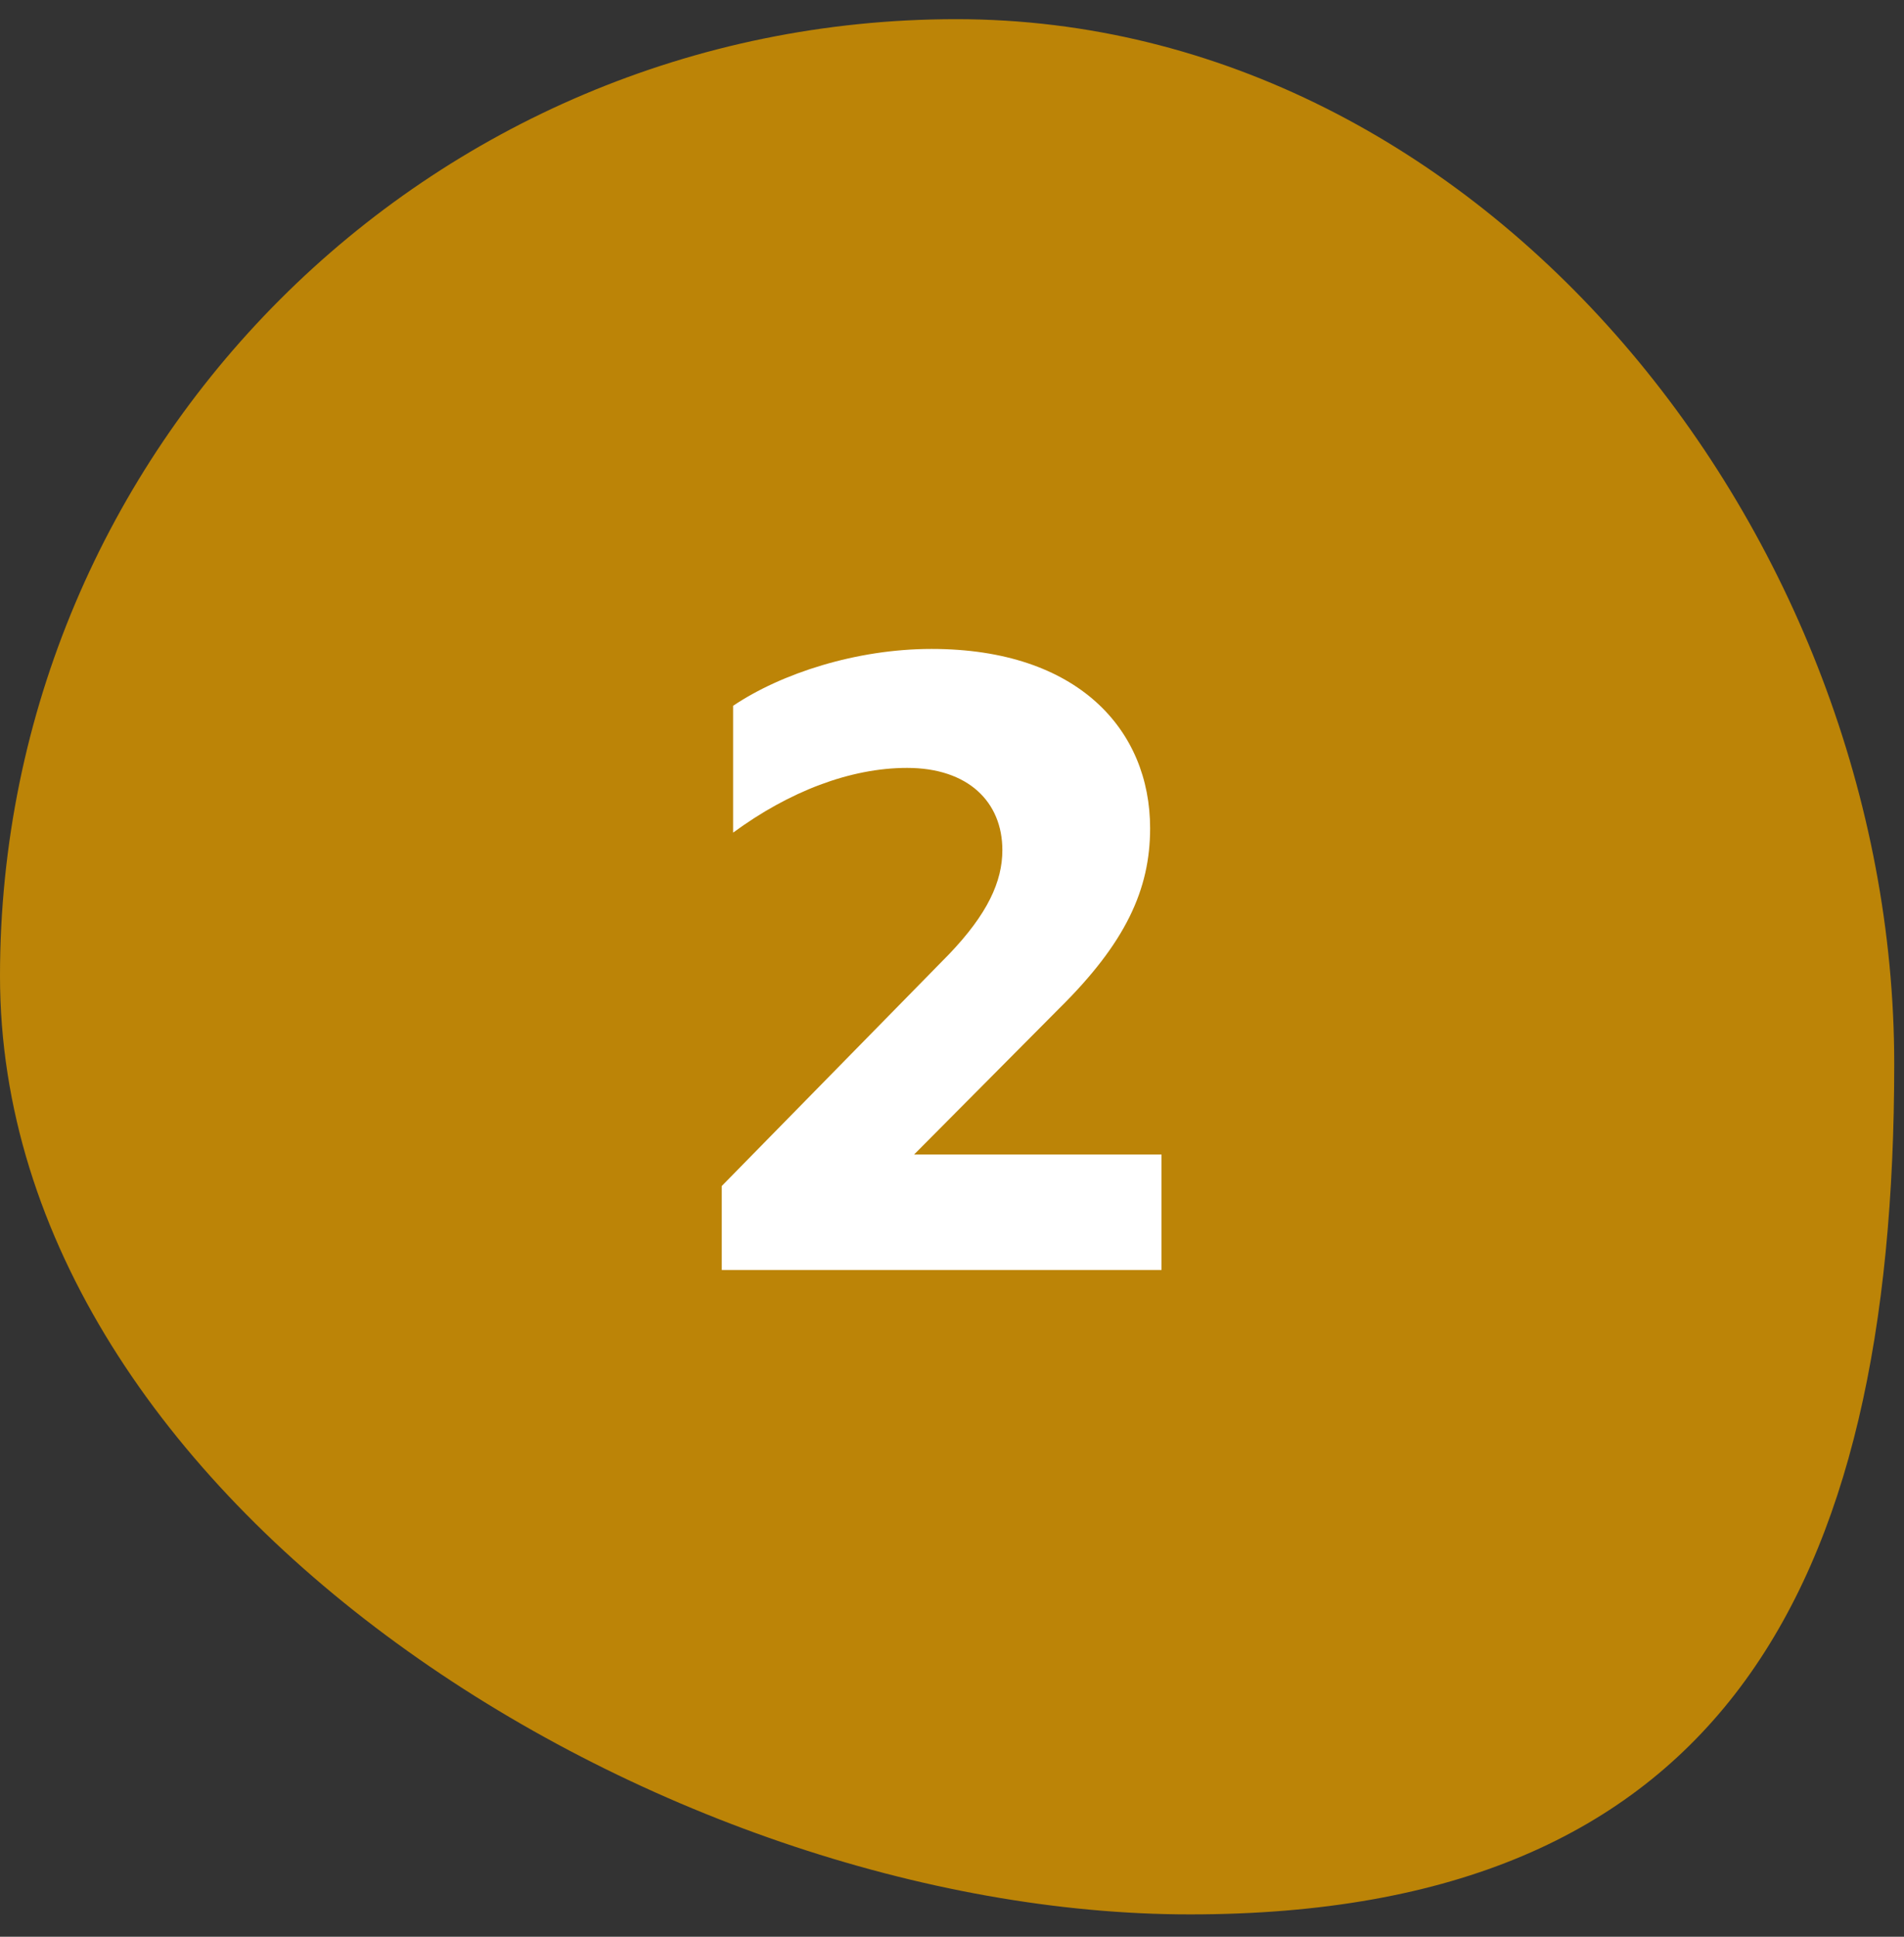
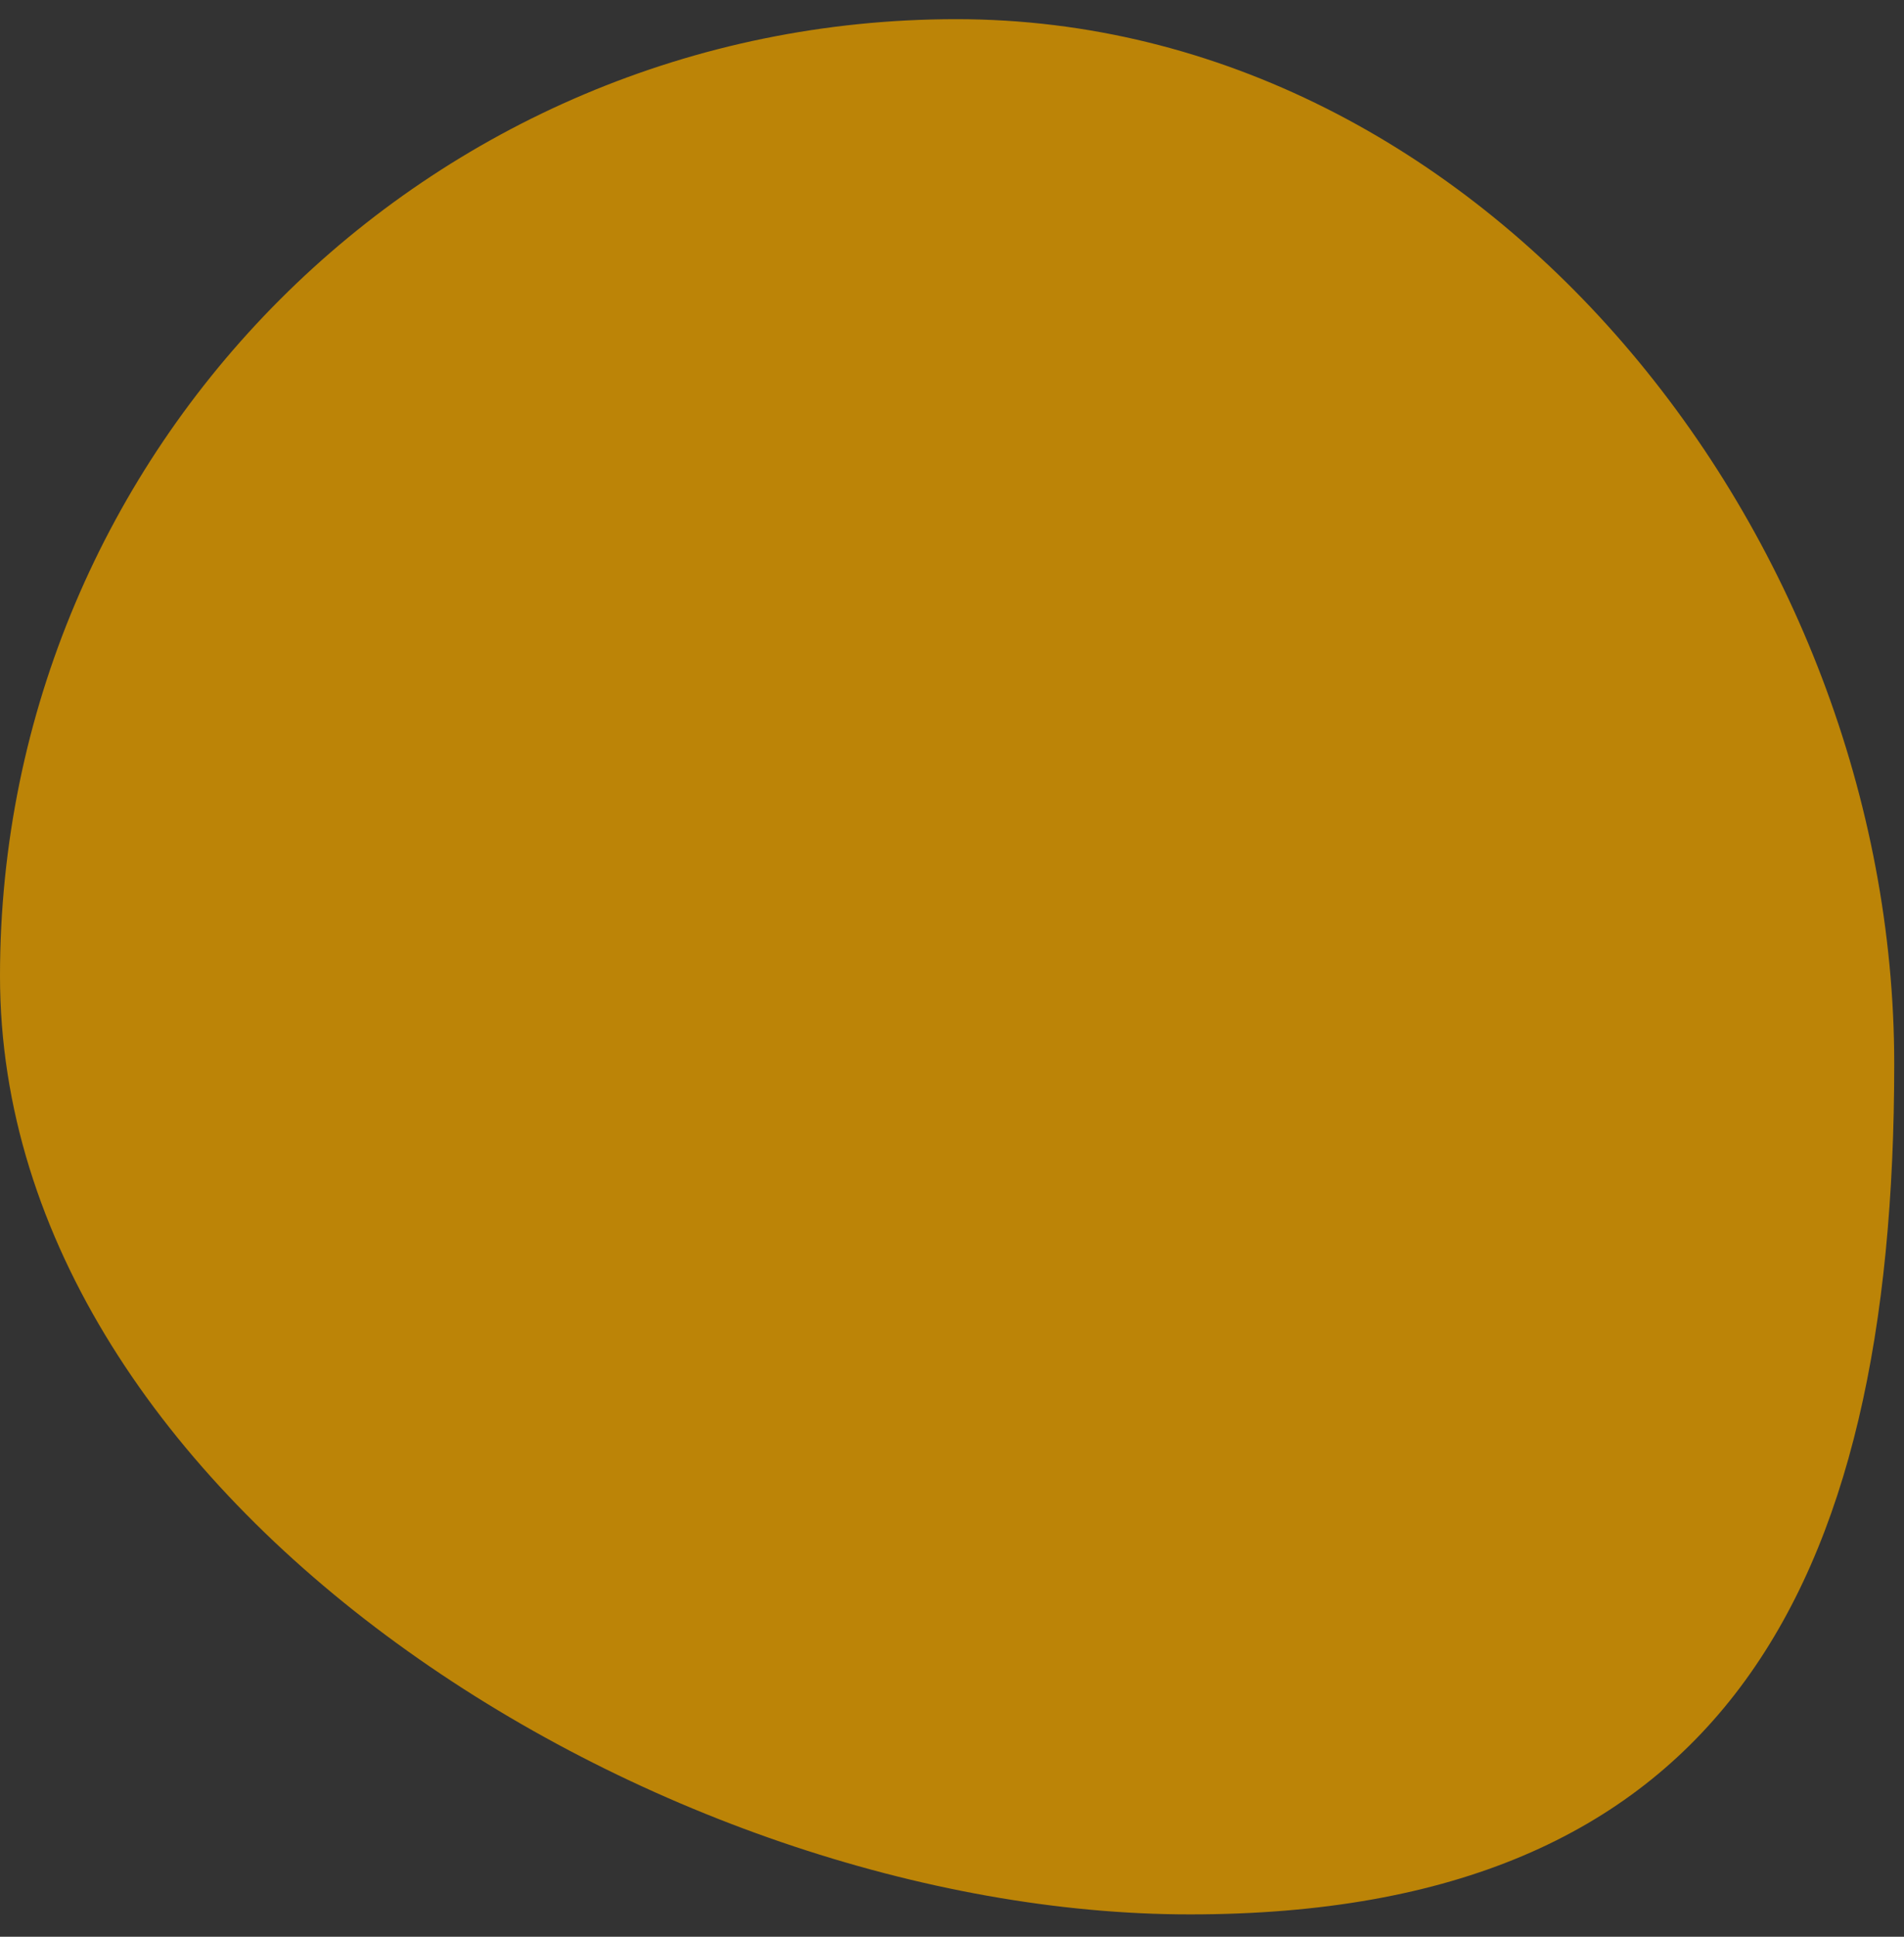
<svg xmlns="http://www.w3.org/2000/svg" width="60" height="61" viewBox="0 0 60 61" fill="none">
  <rect x="0" y="0" width="60" height="61" fill="#333333" stroke="none" />
  <path d="M59.692 33.511C59.692 50.155 54.143 60.296 37.499 60.296C20.855 60.296 0 47.385 0 30.741C0 14.097 13.492 0.604 30.136 0.604C46.78 0.604 59.692 16.868 59.692 33.511Z" fill="#BC8407" />
-   <path d="M36.602 36.363V40H22.744V37.355L29.907 30.054C31.119 28.787 31.587 27.768 31.587 26.776C31.587 25.261 30.513 24.186 28.584 24.186C26.794 24.186 24.865 24.93 23.102 26.225V22.23C24.617 21.211 26.987 20.439 29.356 20.439C33.984 20.439 36.243 23.002 36.243 26.087C36.243 28.016 35.472 29.696 33.378 31.762L28.805 36.363H36.602Z" fill="white" />
</svg>